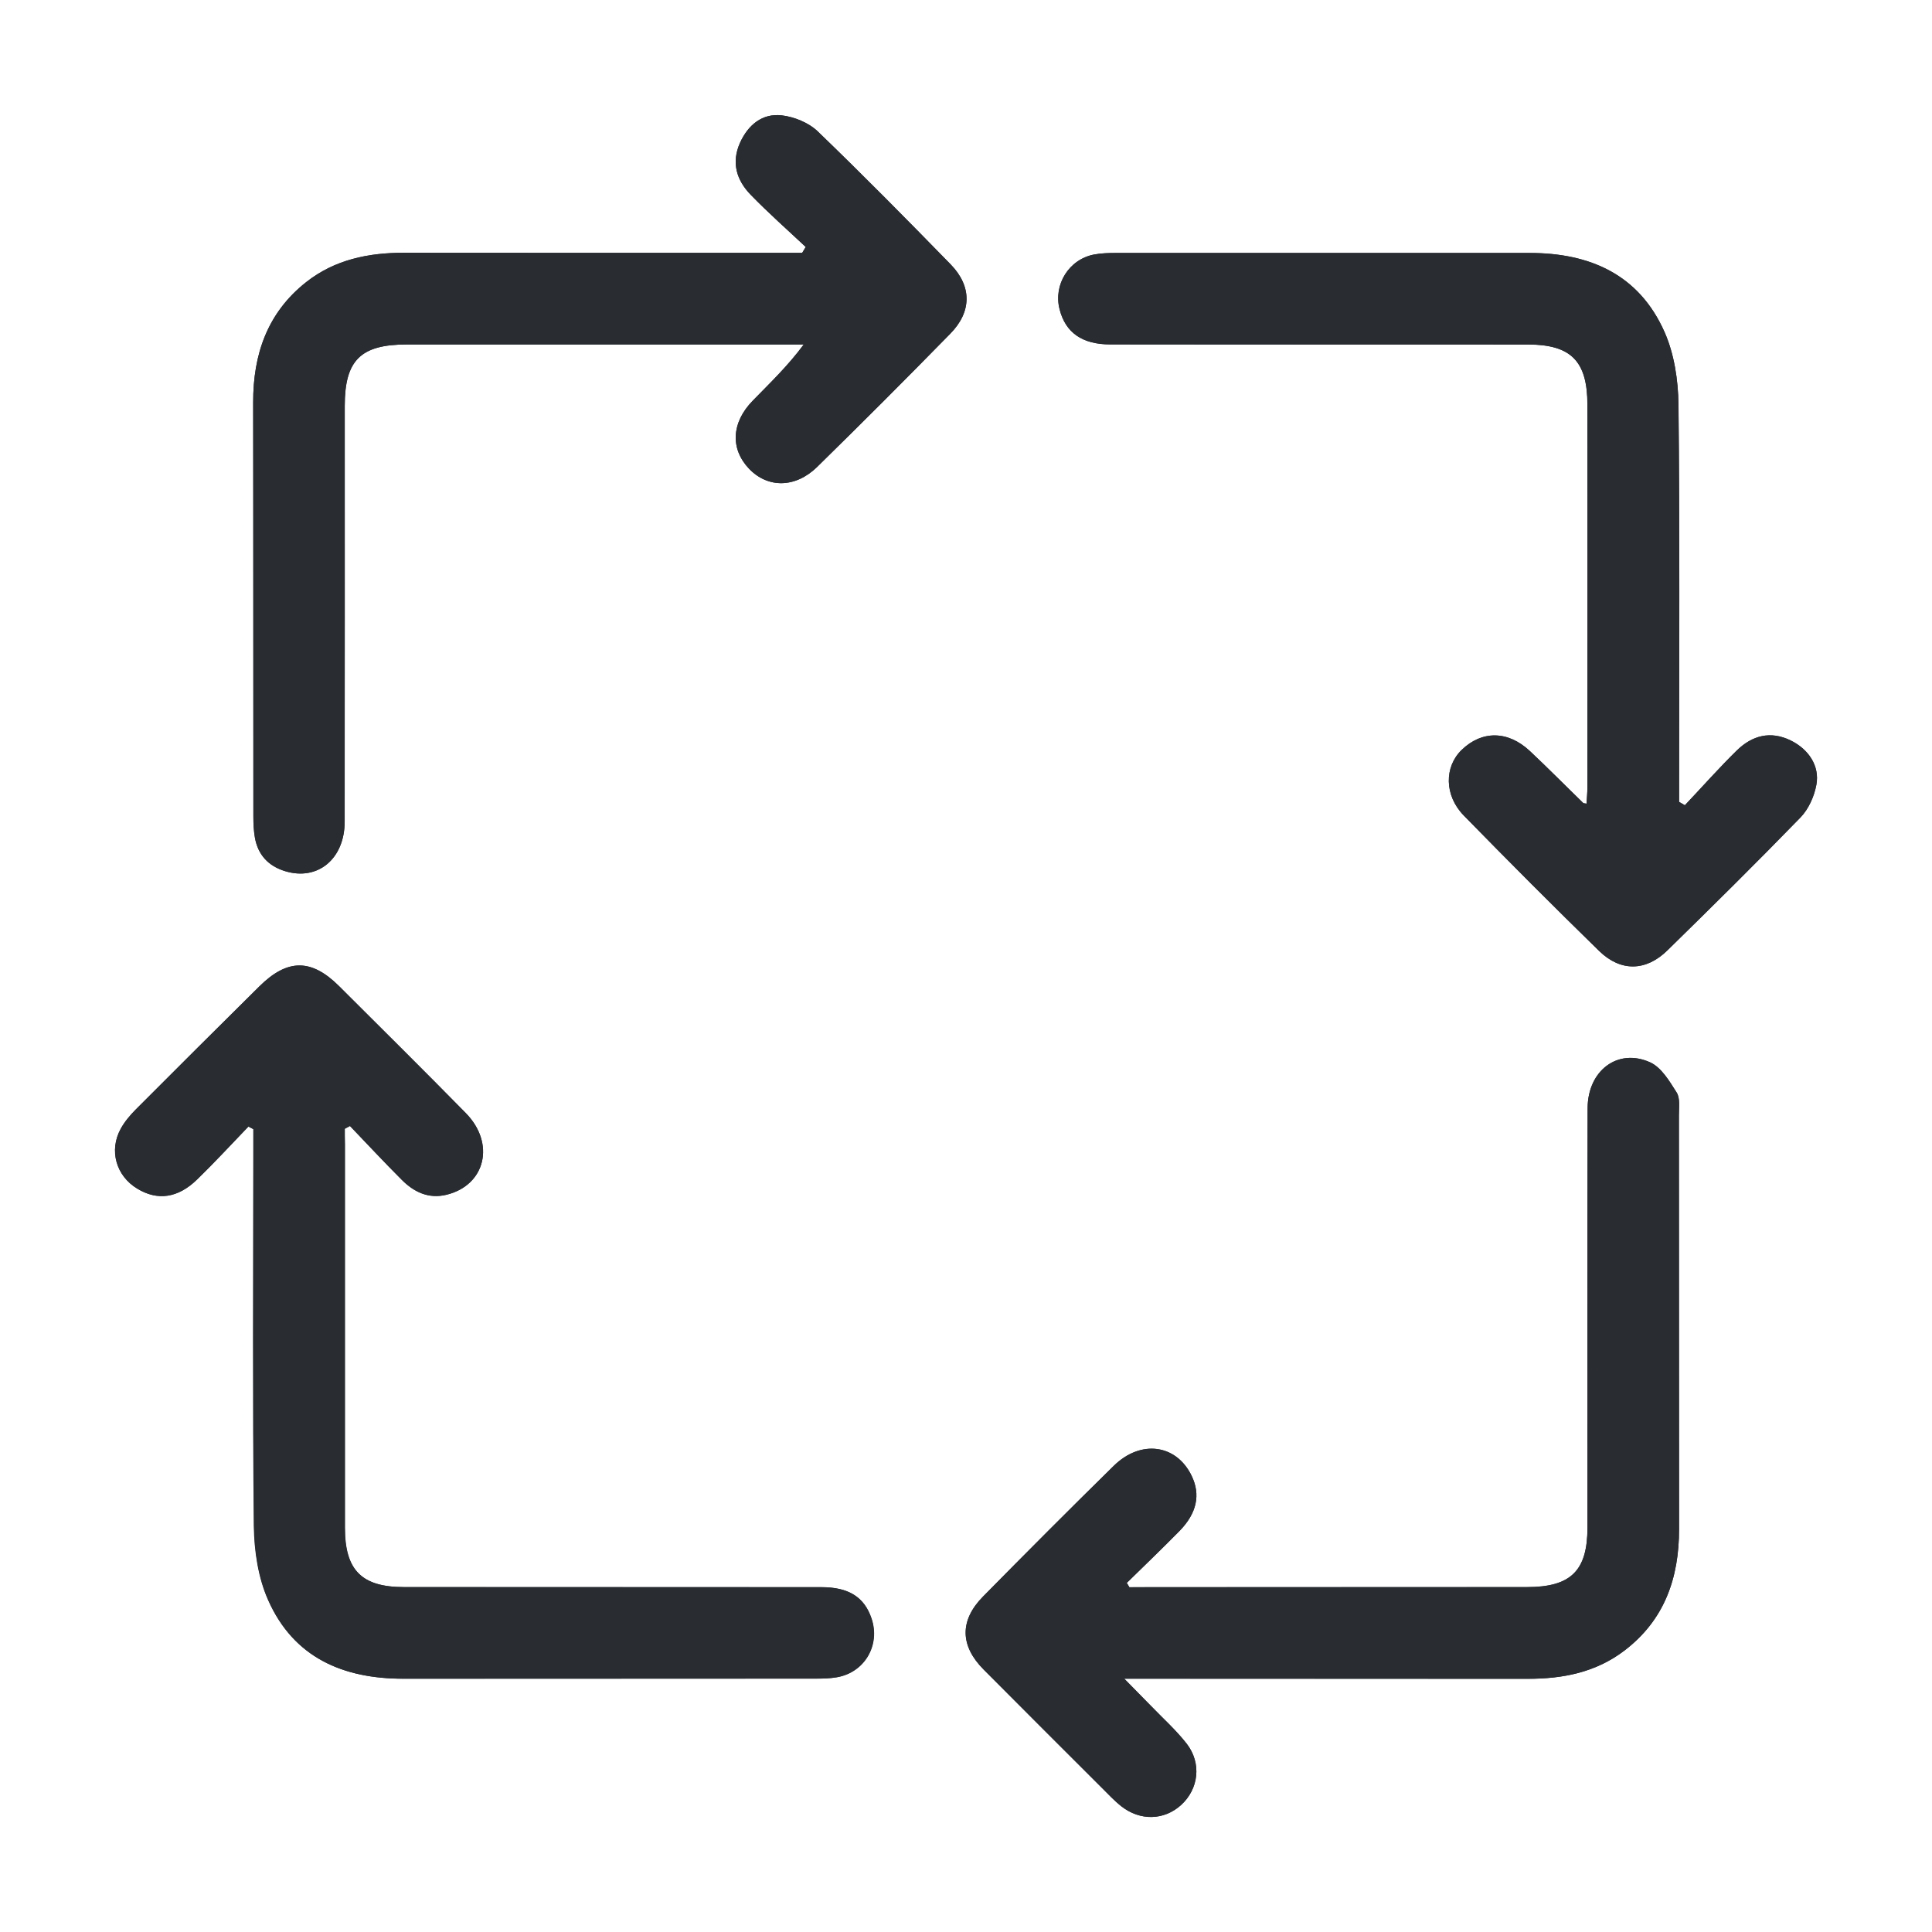
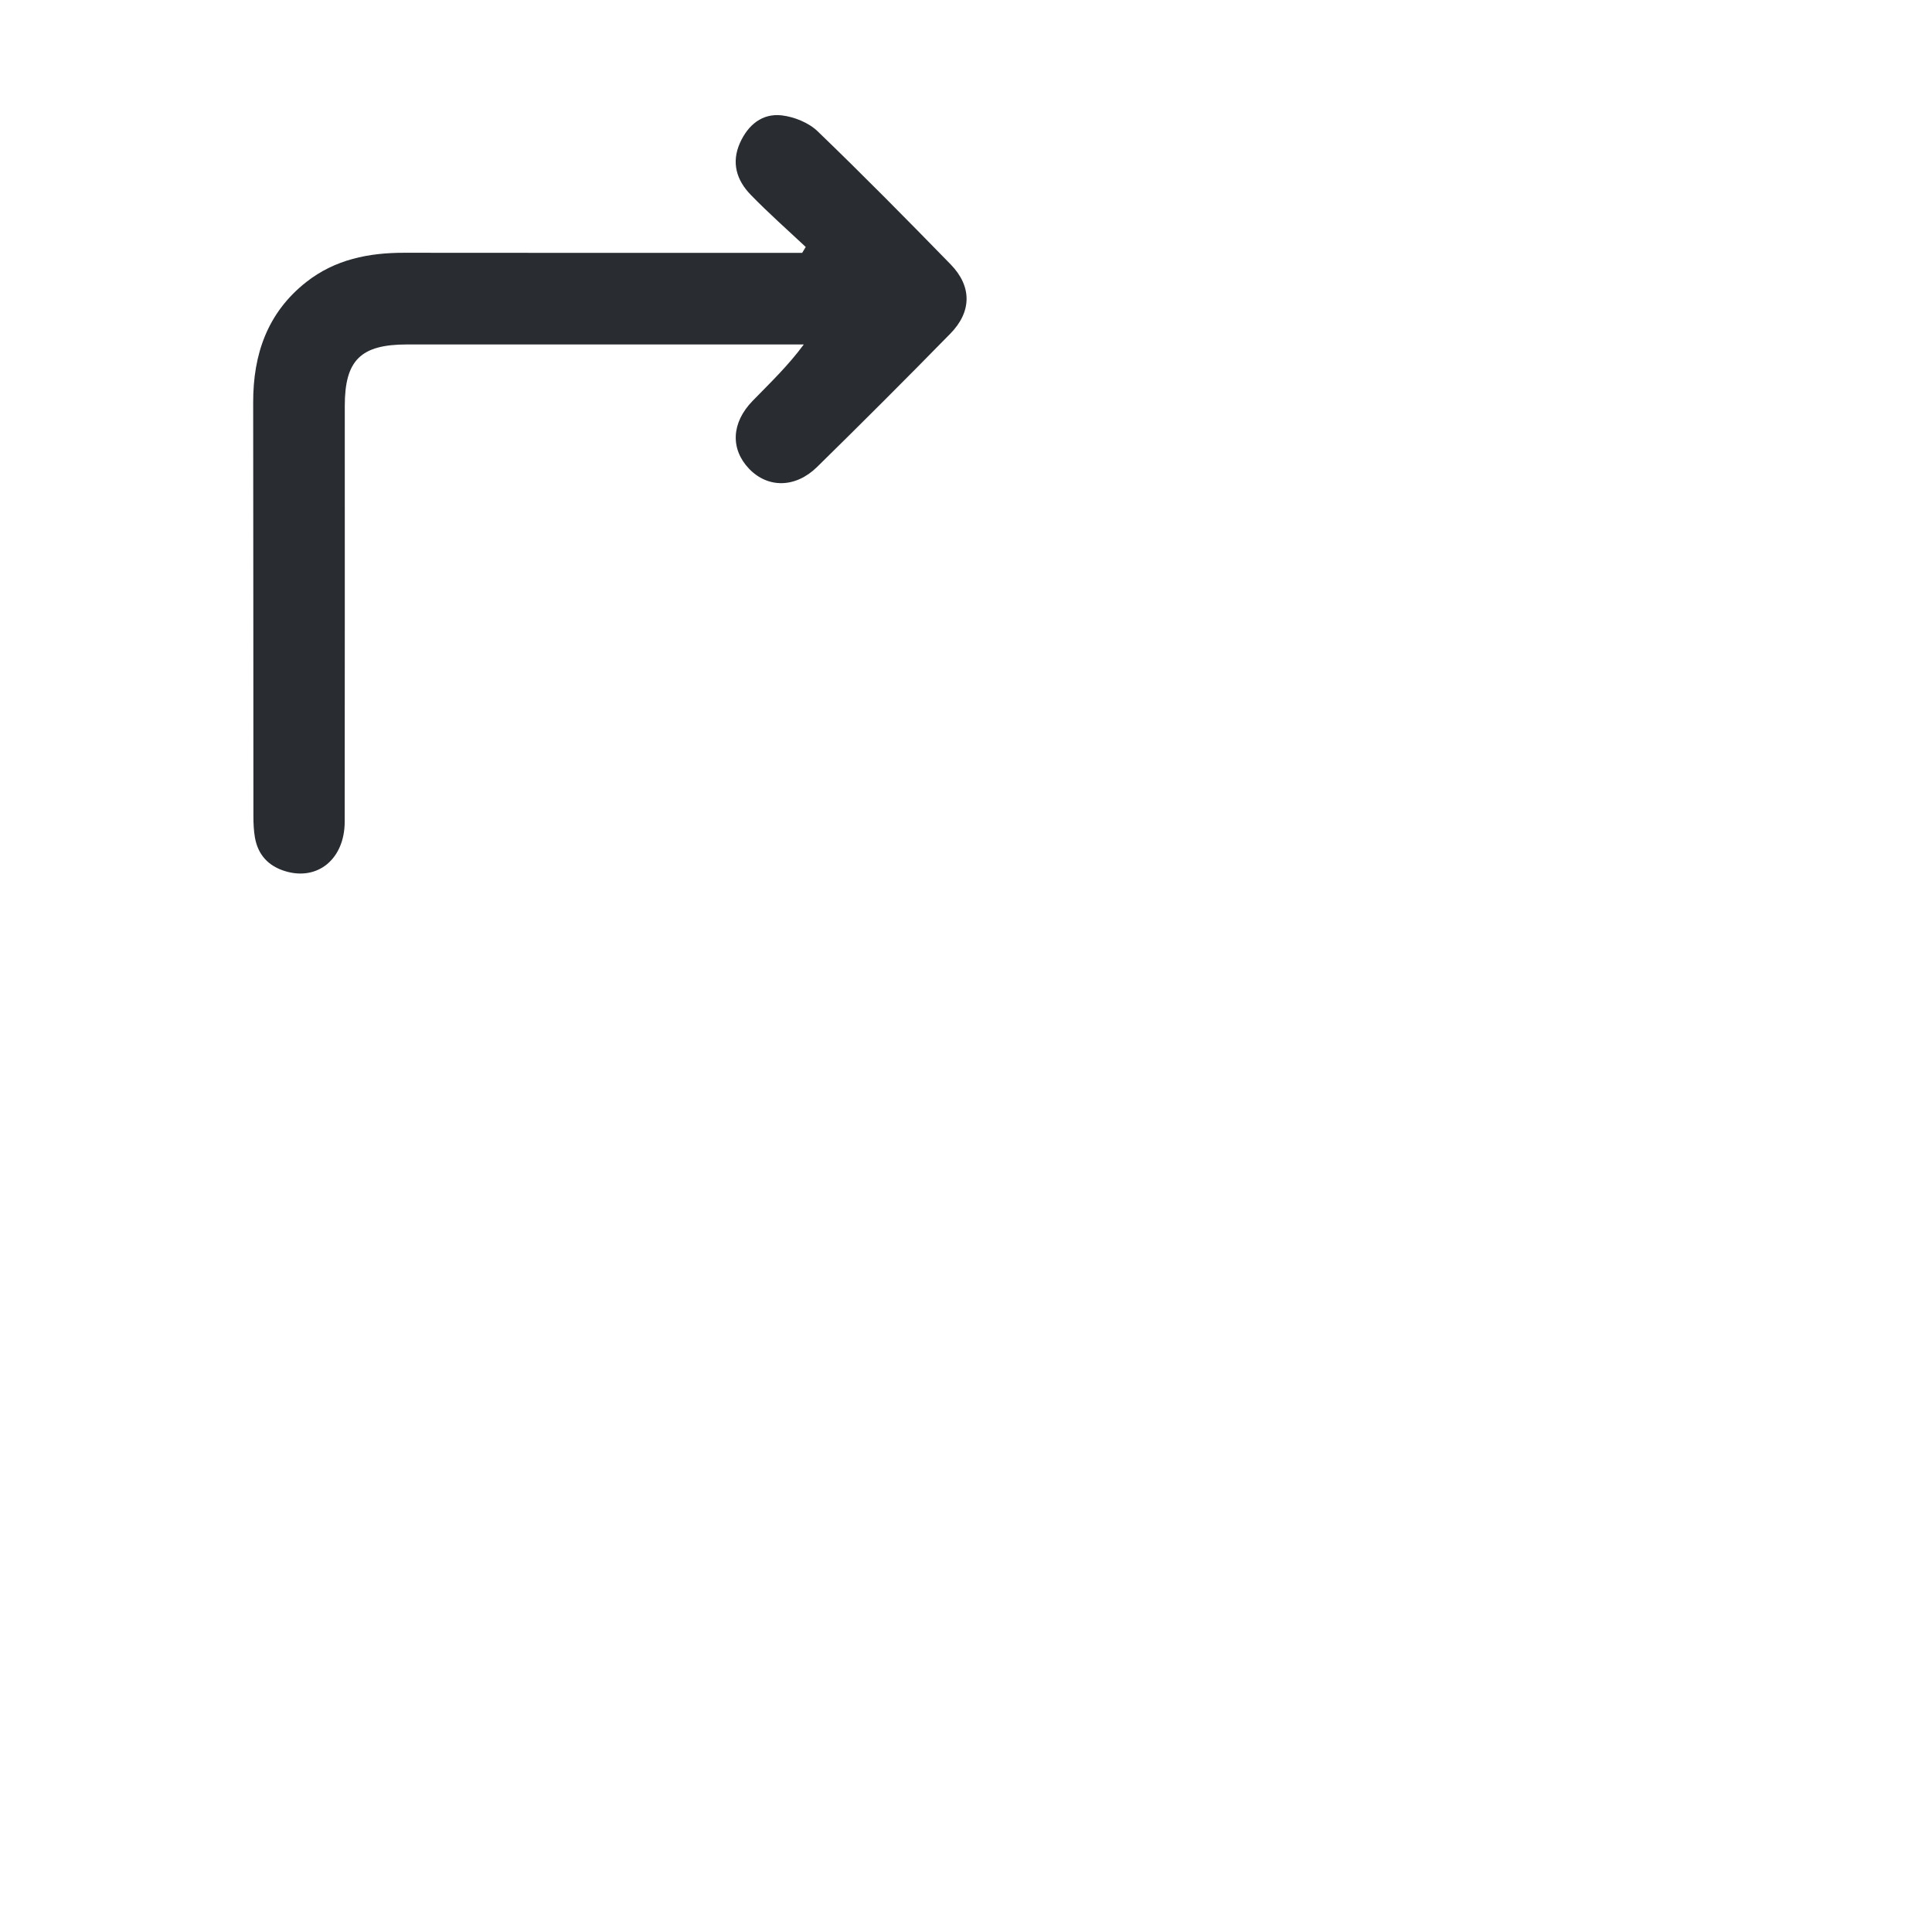
<svg xmlns="http://www.w3.org/2000/svg" version="1.1" id="Vrstva_1" x="0px" y="0px" width="24px" height="24px" viewBox="0 0 24 24" enable-background="new 0 0 24 24" xml:space="preserve">
  <g>
-     <path fill-rule="evenodd" clip-rule="evenodd" fill="#292D32" d="M20.93,10.003c-0.024-0.014-0.048-0.028-0.072-0.042   c0-0.087,0-0.174,0-0.262c0-1.56,0.009-3.12-0.008-4.679c-0.004-0.301-0.053-0.625-0.173-0.896   c-0.315-0.713-0.925-0.983-1.678-0.982c-1.714,0-3.428,0-5.143,0c-0.088,0-0.177,0.003-0.264,0.019   c-0.312,0.059-0.509,0.373-0.43,0.68c0.073,0.29,0.28,0.437,0.63,0.437c1.729,0.002,3.457,0,5.186,0.001   c0.538,0,0.741,0.207,0.741,0.75c0.001,1.581,0.001,3.163,0,4.745c0,0.069-0.007,0.138-0.011,0.209   c-0.028-0.005-0.037-0.004-0.041-0.008c-0.222-0.215-0.438-0.435-0.663-0.646c-0.272-0.255-0.597-0.257-0.848-0.013   c-0.216,0.21-0.216,0.564,0.026,0.813c0.555,0.568,1.116,1.131,1.685,1.686c0.266,0.258,0.58,0.251,0.845-0.009   c0.558-0.545,1.112-1.094,1.655-1.653c0.1-0.104,0.17-0.261,0.196-0.404c0.044-0.235-0.098-0.443-0.318-0.551   c-0.253-0.124-0.479-0.061-0.668,0.122C21.354,9.539,21.146,9.775,20.93,10.003z M14.029,19.717   c-0.01-0.019-0.021-0.036-0.032-0.054c0.22-0.215,0.44-0.427,0.656-0.646c0.216-0.221,0.263-0.45,0.151-0.682   c-0.188-0.394-0.632-0.457-0.969-0.126c-0.546,0.536-1.086,1.078-1.623,1.623c-0.293,0.297-0.287,0.612,0.008,0.908   c0.487,0.491,0.978,0.979,1.467,1.468c0.078,0.077,0.154,0.159,0.24,0.228c0.236,0.187,0.535,0.178,0.746-0.015   c0.217-0.198,0.257-0.516,0.069-0.76c-0.135-0.173-0.301-0.321-0.453-0.479c-0.093-0.096-0.187-0.189-0.323-0.329   c0.158,0,0.246,0,0.334,0c1.559,0,3.118,0,4.677,0.001c0.438,0.001,0.848-0.08,1.203-0.351c0.499-0.381,0.678-0.902,0.678-1.508   c-0.002-1.714,0-3.428-0.002-5.142c0-0.096,0.017-0.21-0.028-0.282c-0.089-0.141-0.19-0.312-0.33-0.375   c-0.402-0.181-0.775,0.104-0.776,0.57c-0.004,1.736-0.001,3.473-0.002,5.209c0,0.537-0.206,0.74-0.751,0.74   c-1.573,0.001-3.147,0.001-4.722,0.001C14.175,19.717,14.103,19.717,14.029,19.717z M4.283,14.022   c0.022-0.012,0.043-0.023,0.065-0.035c0.213,0.223,0.423,0.448,0.641,0.666c0.152,0.153,0.334,0.242,0.558,0.188   c0.483-0.117,0.61-0.637,0.24-1.014c-0.521-0.53-1.049-1.053-1.575-1.578c-0.345-0.343-0.642-0.341-0.99,0.004   c-0.512,0.507-1.023,1.016-1.532,1.526c-0.072,0.072-0.141,0.153-0.189,0.241c-0.15,0.271-0.057,0.589,0.207,0.747   c0.25,0.151,0.503,0.118,0.742-0.115c0.218-0.212,0.425-0.437,0.637-0.657c0.021,0.011,0.041,0.021,0.062,0.032   c0,0.085,0,0.17,0,0.254c0,1.56-0.009,3.119,0.007,4.678c0.004,0.309,0.054,0.64,0.177,0.918c0.316,0.714,0.929,0.978,1.681,0.977   c1.706-0.001,3.412,0,5.119-0.001c0.088,0,0.178-0.002,0.264-0.017c0.345-0.06,0.543-0.399,0.43-0.732   c-0.089-0.263-0.282-0.387-0.621-0.387c-1.729-0.001-3.457,0-5.186-0.001c-0.525,0-0.734-0.209-0.734-0.735   c0-1.589,0-3.178,0-4.767C4.283,14.149,4.283,14.086,4.283,14.022z M10.009,3.068C9.993,3.093,9.979,3.116,9.965,3.141   c-0.088,0-0.176,0-0.263,0c-1.56,0-3.118,0.001-4.678-0.001C4.58,3.139,4.161,3.223,3.804,3.504   c-0.482,0.38-0.661,0.897-0.659,1.495c0.003,1.714,0,3.428,0.002,5.142c0,0.088,0.004,0.177,0.019,0.264   c0.038,0.215,0.168,0.354,0.376,0.417c0.404,0.124,0.739-0.152,0.739-0.616c0.002-1.721,0.001-3.442,0.001-5.164   c0-0.568,0.198-0.763,0.773-0.763c1.566,0,3.132,0,4.7,0c0.076,0,0.152,0,0.229,0c-0.198,0.268-0.42,0.479-0.634,0.699   c-0.267,0.273-0.279,0.6-0.044,0.846c0.231,0.241,0.574,0.241,0.844-0.023c0.557-0.545,1.108-1.097,1.653-1.654   c0.27-0.273,0.271-0.59,0.007-0.862c-0.544-0.558-1.092-1.113-1.653-1.654c-0.112-0.107-0.292-0.18-0.447-0.198   c-0.241-0.027-0.416,0.118-0.517,0.34C9.082,2.02,9.15,2.239,9.326,2.42C9.544,2.645,9.78,2.853,10.009,3.068z" />
-     <path fill-rule="evenodd" clip-rule="evenodd" fill="#292D32" d="M20.93,10.003c0.216-0.228,0.424-0.464,0.648-0.682   c0.188-0.183,0.415-0.246,0.668-0.122c0.221,0.108,0.362,0.316,0.318,0.551c-0.026,0.143-0.097,0.301-0.196,0.404   c-0.543,0.559-1.098,1.107-1.655,1.653c-0.265,0.26-0.579,0.267-0.845,0.009c-0.568-0.555-1.13-1.118-1.685-1.686   c-0.242-0.249-0.242-0.602-0.026-0.813c0.251-0.244,0.575-0.243,0.848,0.013c0.225,0.211,0.441,0.43,0.663,0.646   c0.004,0.004,0.013,0.002,0.041,0.008c0.004-0.071,0.011-0.141,0.011-0.209c0.001-1.582,0.001-3.164,0-4.745   c0-0.544-0.203-0.75-0.741-0.75c-1.729-0.001-3.457,0.001-5.186-0.001c-0.35,0-0.557-0.147-0.63-0.437   c-0.079-0.308,0.118-0.622,0.43-0.68c0.087-0.016,0.176-0.019,0.264-0.019c1.715,0,3.429,0,5.143,0   c0.753-0.001,1.362,0.27,1.678,0.982c0.12,0.272,0.169,0.595,0.173,0.896c0.017,1.559,0.008,3.119,0.008,4.679   c0,0.088,0,0.175,0,0.262C20.882,9.975,20.905,9.989,20.93,10.003z" />
-     <path fill-rule="evenodd" clip-rule="evenodd" fill="#292D32" d="M14.029,19.717c0.073,0,0.146,0,0.218,0   c1.574,0,3.148,0,4.722-0.001c0.545,0,0.751-0.203,0.751-0.74c0.001-1.736-0.002-3.473,0.002-5.209   c0.001-0.467,0.374-0.751,0.776-0.57c0.14,0.063,0.241,0.234,0.33,0.375c0.045,0.072,0.028,0.187,0.028,0.282   c0.002,1.714,0,3.428,0.002,5.142c0,0.605-0.179,1.127-0.678,1.508c-0.355,0.271-0.766,0.352-1.203,0.351   c-1.559-0.001-3.118-0.001-4.677-0.001c-0.088,0-0.176,0-0.334,0c0.137,0.14,0.23,0.233,0.323,0.329   c0.152,0.158,0.318,0.307,0.453,0.479c0.188,0.244,0.147,0.562-0.069,0.76c-0.211,0.192-0.51,0.201-0.746,0.015   c-0.086-0.068-0.162-0.15-0.24-0.228c-0.489-0.489-0.979-0.977-1.467-1.468c-0.295-0.296-0.301-0.611-0.008-0.908   c0.537-0.545,1.077-1.087,1.623-1.623c0.337-0.331,0.78-0.268,0.969,0.126c0.111,0.231,0.064,0.461-0.151,0.682   c-0.216,0.22-0.437,0.432-0.656,0.646C14.009,19.681,14.02,19.698,14.029,19.717z" />
-     <path fill-rule="evenodd" clip-rule="evenodd" fill="#292D32" d="M4.283,14.022c0,0.063,0,0.127,0,0.191c0,1.589,0,3.178,0,4.767   c0,0.526,0.209,0.735,0.734,0.735c1.729,0.001,3.457,0,5.186,0.001c0.339,0,0.532,0.124,0.621,0.387   c0.113,0.333-0.085,0.673-0.43,0.732c-0.086,0.015-0.176,0.017-0.264,0.017c-1.707,0.001-3.413,0-5.119,0.001   c-0.752,0.001-1.365-0.263-1.681-0.977c-0.124-0.278-0.173-0.609-0.177-0.918c-0.017-1.559-0.007-3.118-0.007-4.678   c0-0.084,0-0.169,0-0.254c-0.021-0.011-0.041-0.021-0.062-0.032c-0.212,0.221-0.418,0.445-0.637,0.657   c-0.239,0.233-0.492,0.267-0.742,0.115C1.442,14.609,1.35,14.291,1.5,14.021c0.049-0.088,0.117-0.169,0.189-0.241   c0.508-0.51,1.02-1.019,1.532-1.526c0.348-0.345,0.645-0.347,0.99-0.004c0.526,0.525,1.055,1.047,1.575,1.578   c0.37,0.377,0.244,0.896-0.24,1.014c-0.223,0.055-0.406-0.034-0.558-0.188c-0.218-0.218-0.427-0.443-0.641-0.666   C4.326,13.999,4.305,14.011,4.283,14.022z" />
    <path fill-rule="evenodd" clip-rule="evenodd" fill="#292D32" d="M10.009,3.068C9.78,2.853,9.544,2.645,9.326,2.42   C9.15,2.239,9.082,2.02,9.193,1.773c0.101-0.222,0.275-0.367,0.517-0.34c0.155,0.018,0.335,0.09,0.447,0.198   c0.562,0.541,1.109,1.096,1.653,1.654c0.265,0.272,0.263,0.589-0.007,0.862c-0.545,0.557-1.097,1.108-1.653,1.654   c-0.27,0.264-0.612,0.264-0.844,0.023C9.071,5.578,9.084,5.251,9.351,4.978c0.214-0.22,0.436-0.431,0.634-0.699   c-0.076,0-0.152,0-0.229,0c-1.567,0-3.134,0-4.7,0c-0.575,0-0.773,0.195-0.773,0.763c0,1.721,0.001,3.442-0.001,5.164   c0,0.464-0.335,0.739-0.739,0.616c-0.208-0.063-0.338-0.202-0.376-0.417c-0.015-0.086-0.019-0.176-0.019-0.264   C3.146,8.427,3.148,6.713,3.145,4.999C3.144,4.401,3.322,3.884,3.804,3.504C4.161,3.223,4.58,3.139,5.024,3.14   c1.56,0.002,3.118,0.001,4.678,0.001c0.087,0,0.175,0,0.263,0C9.979,3.116,9.993,3.093,10.009,3.068z" />
  </g>
</svg>